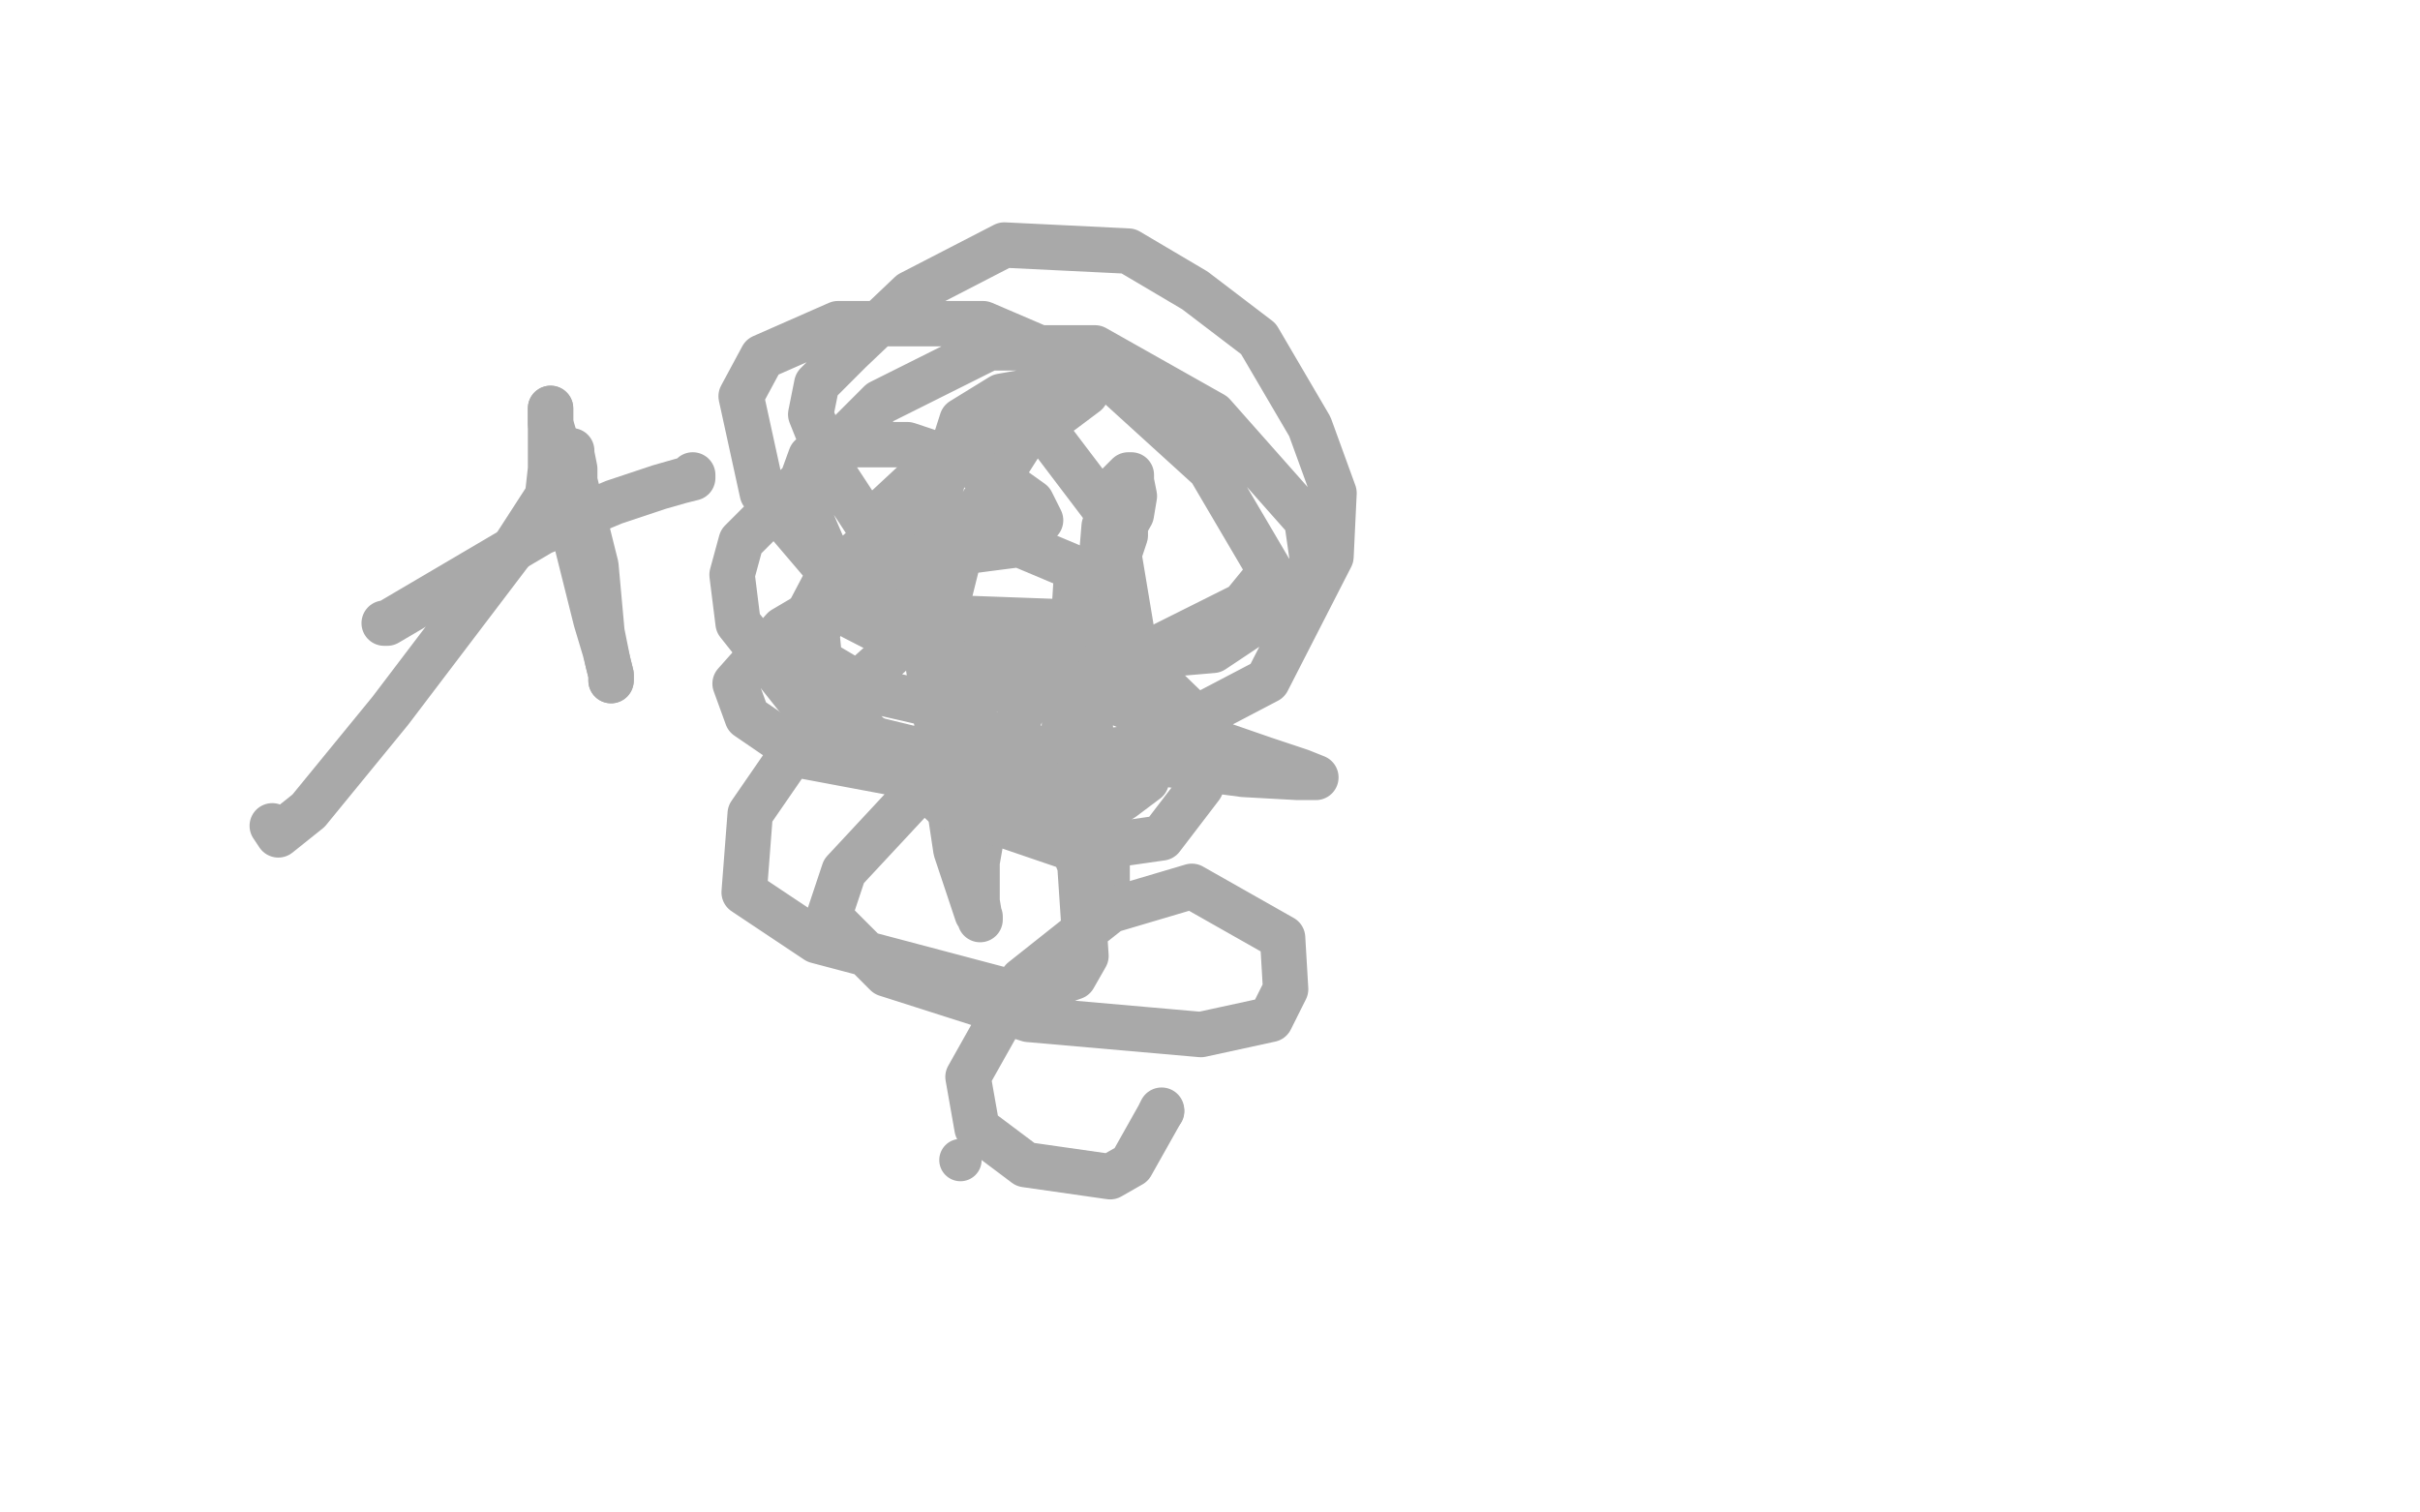
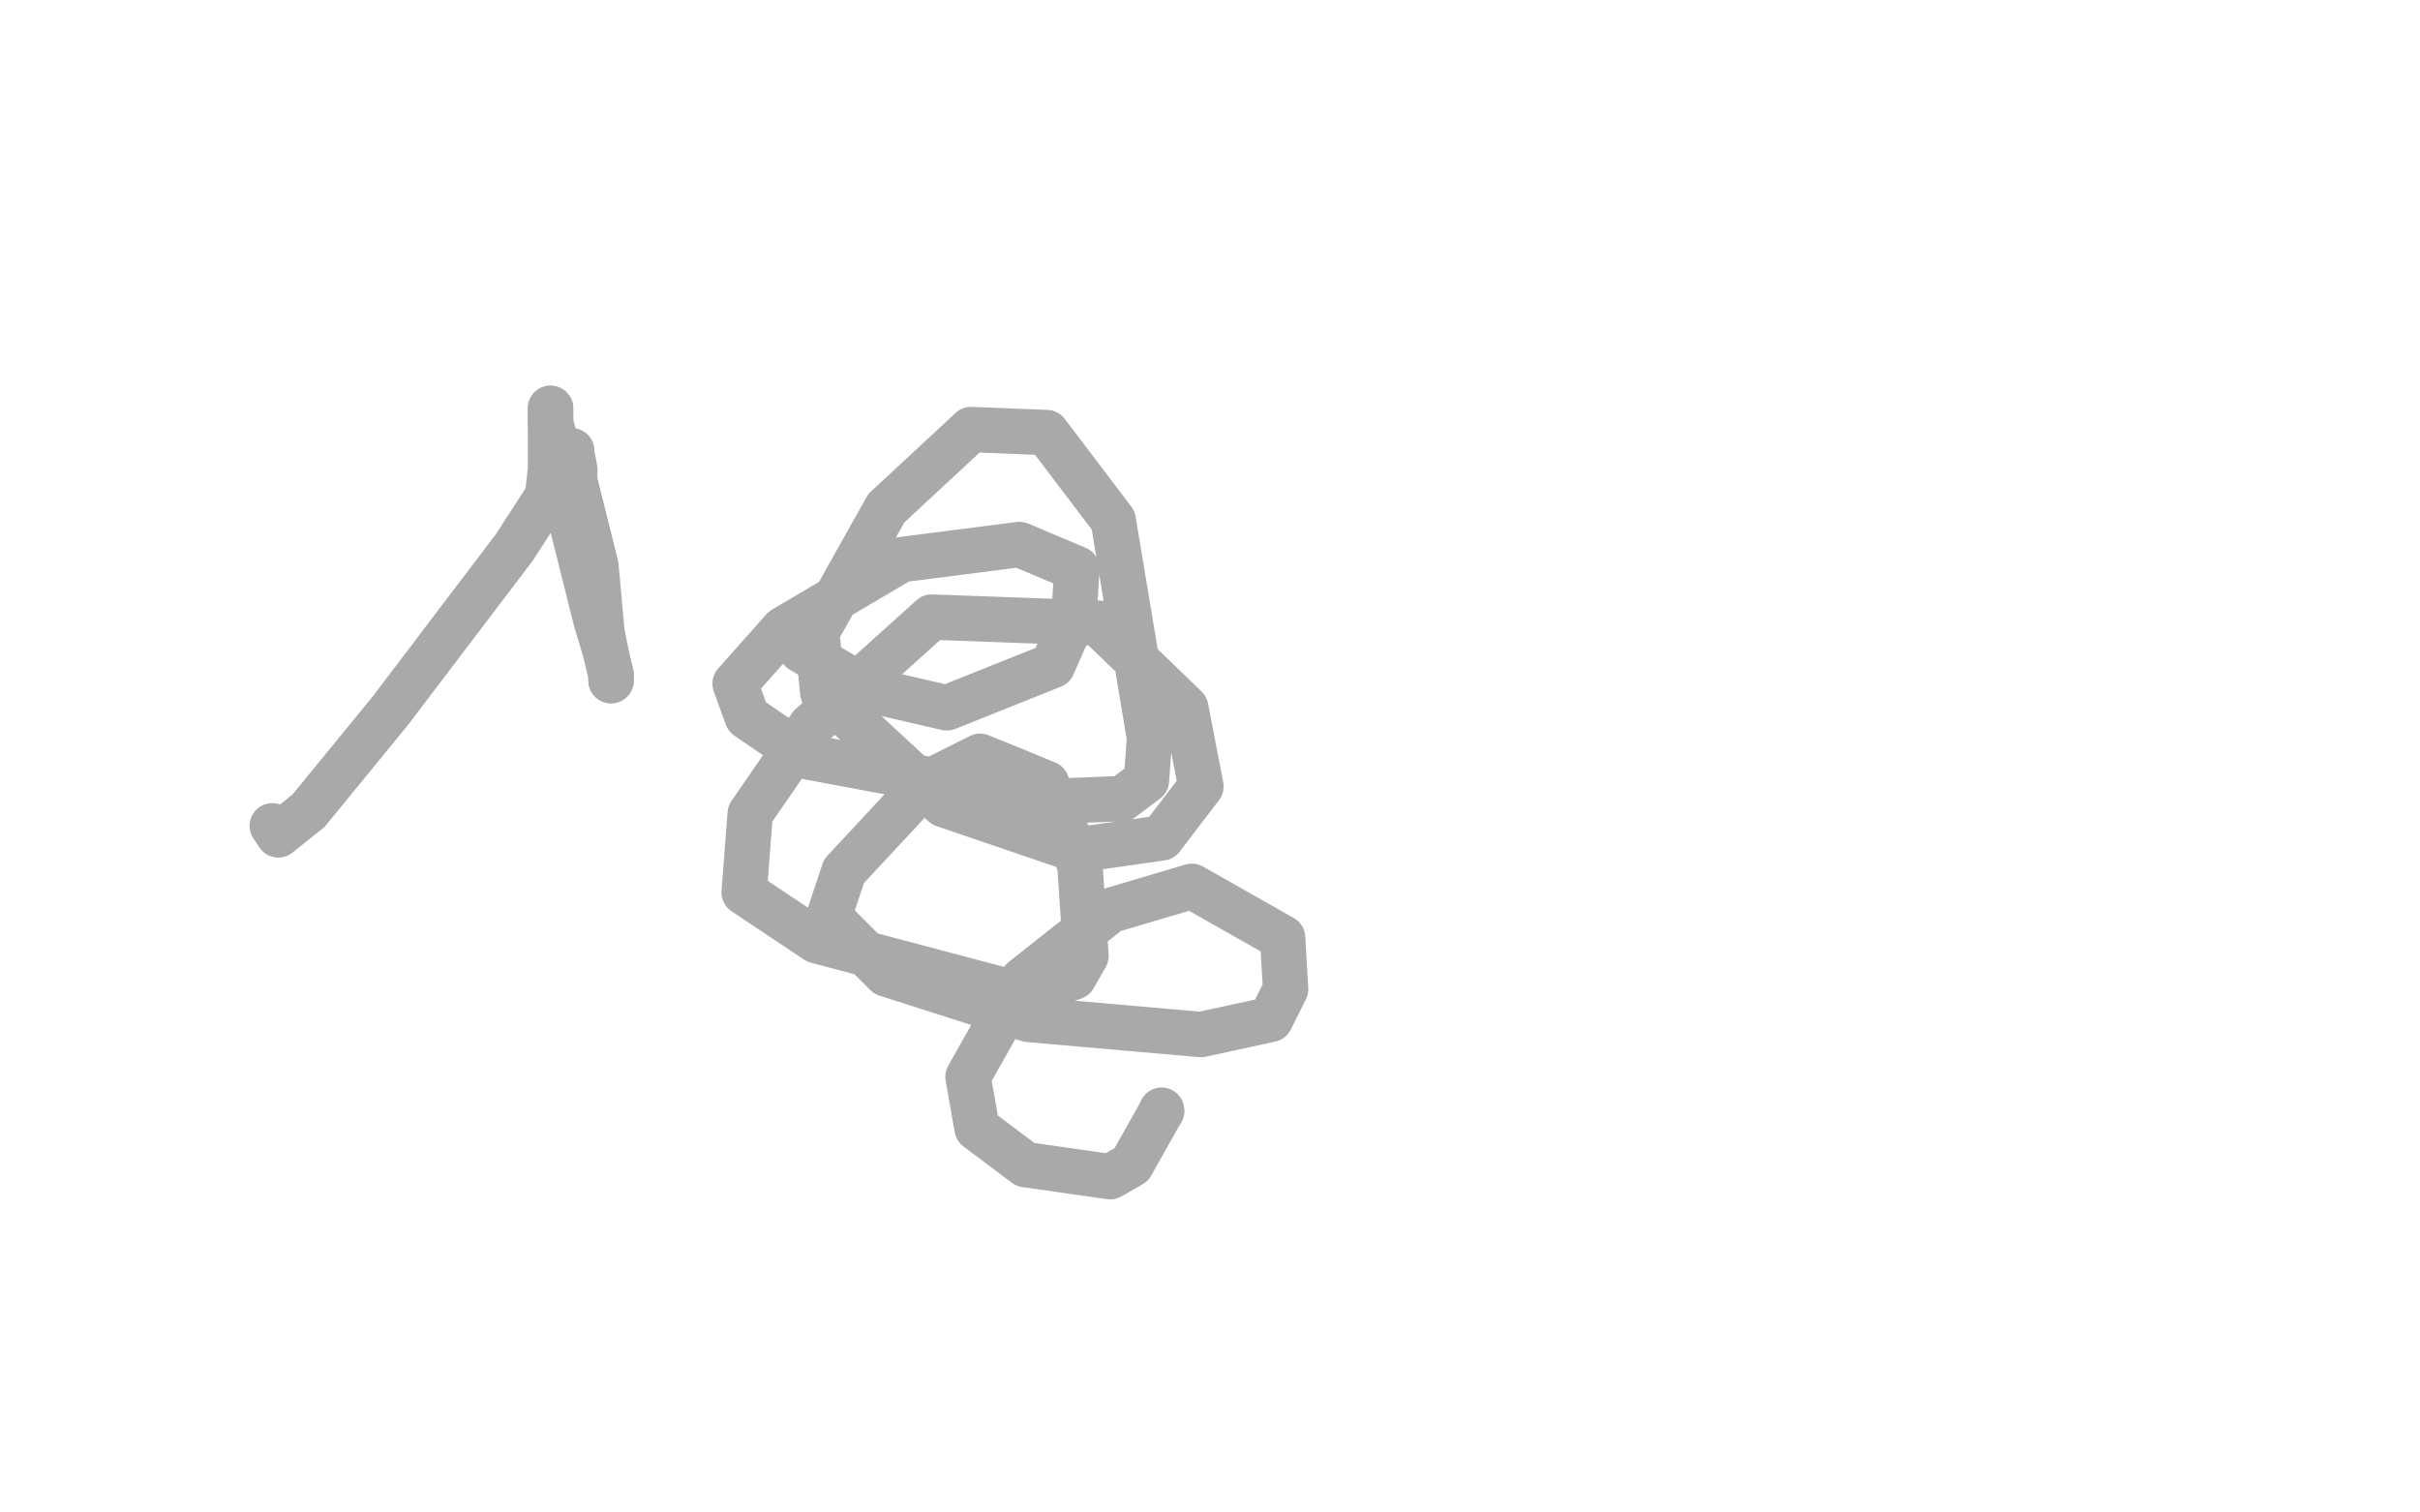
<svg xmlns="http://www.w3.org/2000/svg" width="800" height="500" version="1.1" style="stroke-antialiasing: false">
  <desc>This SVG has been created on https://colorillo.com/</desc>
  <rect x="0" y="0" width="800" height="500" style="fill: rgb(255,255,255); stroke-width:0" />
-   <polyline points="127,206 128,206 128,206 179,176 179,176 203,166 203,166 218,161 218,161 225,159 225,159 229,158 229,158 229,157 229,157" style="fill: none; stroke: #a9a9a9; stroke-width: 15; stroke-linejoin: round; stroke-linecap: round; stroke-antialiasing: false; stroke-antialias: 0; opacity: 1.0" />
  <polyline points="189,149 189,150 189,150 190,155 190,155 190,159 190,159 197,187 197,187 199,209 199,209 201,219 201,219 202,223 202,223 202,224 202,224 202,225 202,225" style="fill: none; stroke: #a9a9a9; stroke-width: 15; stroke-linejoin: round; stroke-linecap: round; stroke-antialiasing: false; stroke-antialias: 0; opacity: 1.0" />
  <polyline points="182,135 182,138 182,142 182,155 181,164 170,181 129,235 102,268 92,276 90,273" style="fill: none; stroke: #a9a9a9; stroke-width: 15; stroke-linejoin: round; stroke-linecap: round; stroke-antialiasing: false; stroke-antialias: 0; opacity: 1.0" />
  <polyline points="202,225 202,224 202,223 200,215 197,205 193,189 189,173 185,150 182,140 182,135" style="fill: none; stroke: #a9a9a9; stroke-width: 15; stroke-linejoin: round; stroke-linecap: round; stroke-antialiasing: false; stroke-antialias: 0; opacity: 1.0" />
-   <polyline points="372,175 372,177 372,177 368,189 368,189 360,210 360,210 352,237 352,237 351,257 351,257 355,275 355,275 363,292 363,292 365,295 365,295 366,296 366,296 366,295 366,294 366,291 366,286 363,272 360,235 365,174 370,160 373,157 374,157 374,159 375,164 374,170 365,186 341,226 326,268 323,285 323,298 324,304 324,303 323,302 316,281 307,221 310,164 318,139 331,131 348,128 359,128 359,130 351,136 339,144 325,166 317,184 312,204 310,223 310,231 314,236 320,239 332,245 361,251 381,252 411,256 429,257 434,257 435,257 430,255 418,251 392,242 327,214 295,186 276,157 268,137 270,127 281,116 301,97 332,81 373,83 395,96 416,112 433,141 441,163 440,184 419,225 377,247 324,253 271,240 244,206 242,190 245,179 291,133 327,115 362,115 401,137 432,172 434,186 428,197 401,215 331,221 281,197 252,163 245,131 252,118 277,107 325,107 367,125 400,155 420,189 411,200 371,220 321,224 282,204 264,162 268,151 279,147 300,147 327,156 341,166 344,172 335,173 319,173 290,177 273,192 263,211 265,215" style="fill: none; stroke: #a9a9a9; stroke-width: 15; stroke-linejoin: round; stroke-linecap: round; stroke-antialiasing: false; stroke-antialias: 0; opacity: 1.0" />
  <circle cx="384.5" cy="367.5" r="7" style="fill: #a9a9a9; stroke-antialiasing: false; stroke-antialias: 0; opacity: 1.0" />
  <polyline points="265,215 287,228 313,234 348,220 355,204 356,188 337,180 298,185 259,208 243,226 247,237 266,250 346,265 371,264 379,258 380,244 368,172 346,143 321,142 293,168 270,209 272,229 312,266 356,281 384,277 397,260 392,234 363,206 308,204 268,240 248,269 246,295 270,311 338,329 355,323 359,316 357,286 346,259 324,250 306,259 279,288 274,303 293,322 340,337 397,342 420,337 425,327 424,310 394,293 367,301 338,324 320,356 323,373 339,385 367,389 374,385 383,369 384,367" style="fill: none; stroke: #a9a9a9; stroke-width: 15; stroke-linejoin: round; stroke-linecap: round; stroke-antialiasing: false; stroke-antialias: 0; opacity: 1.0" />
-   <circle cx="317.5" cy="383.5" r="7" style="fill: #a9a9a9; stroke-antialiasing: false; stroke-antialias: 0; opacity: 1.0" />
</svg>